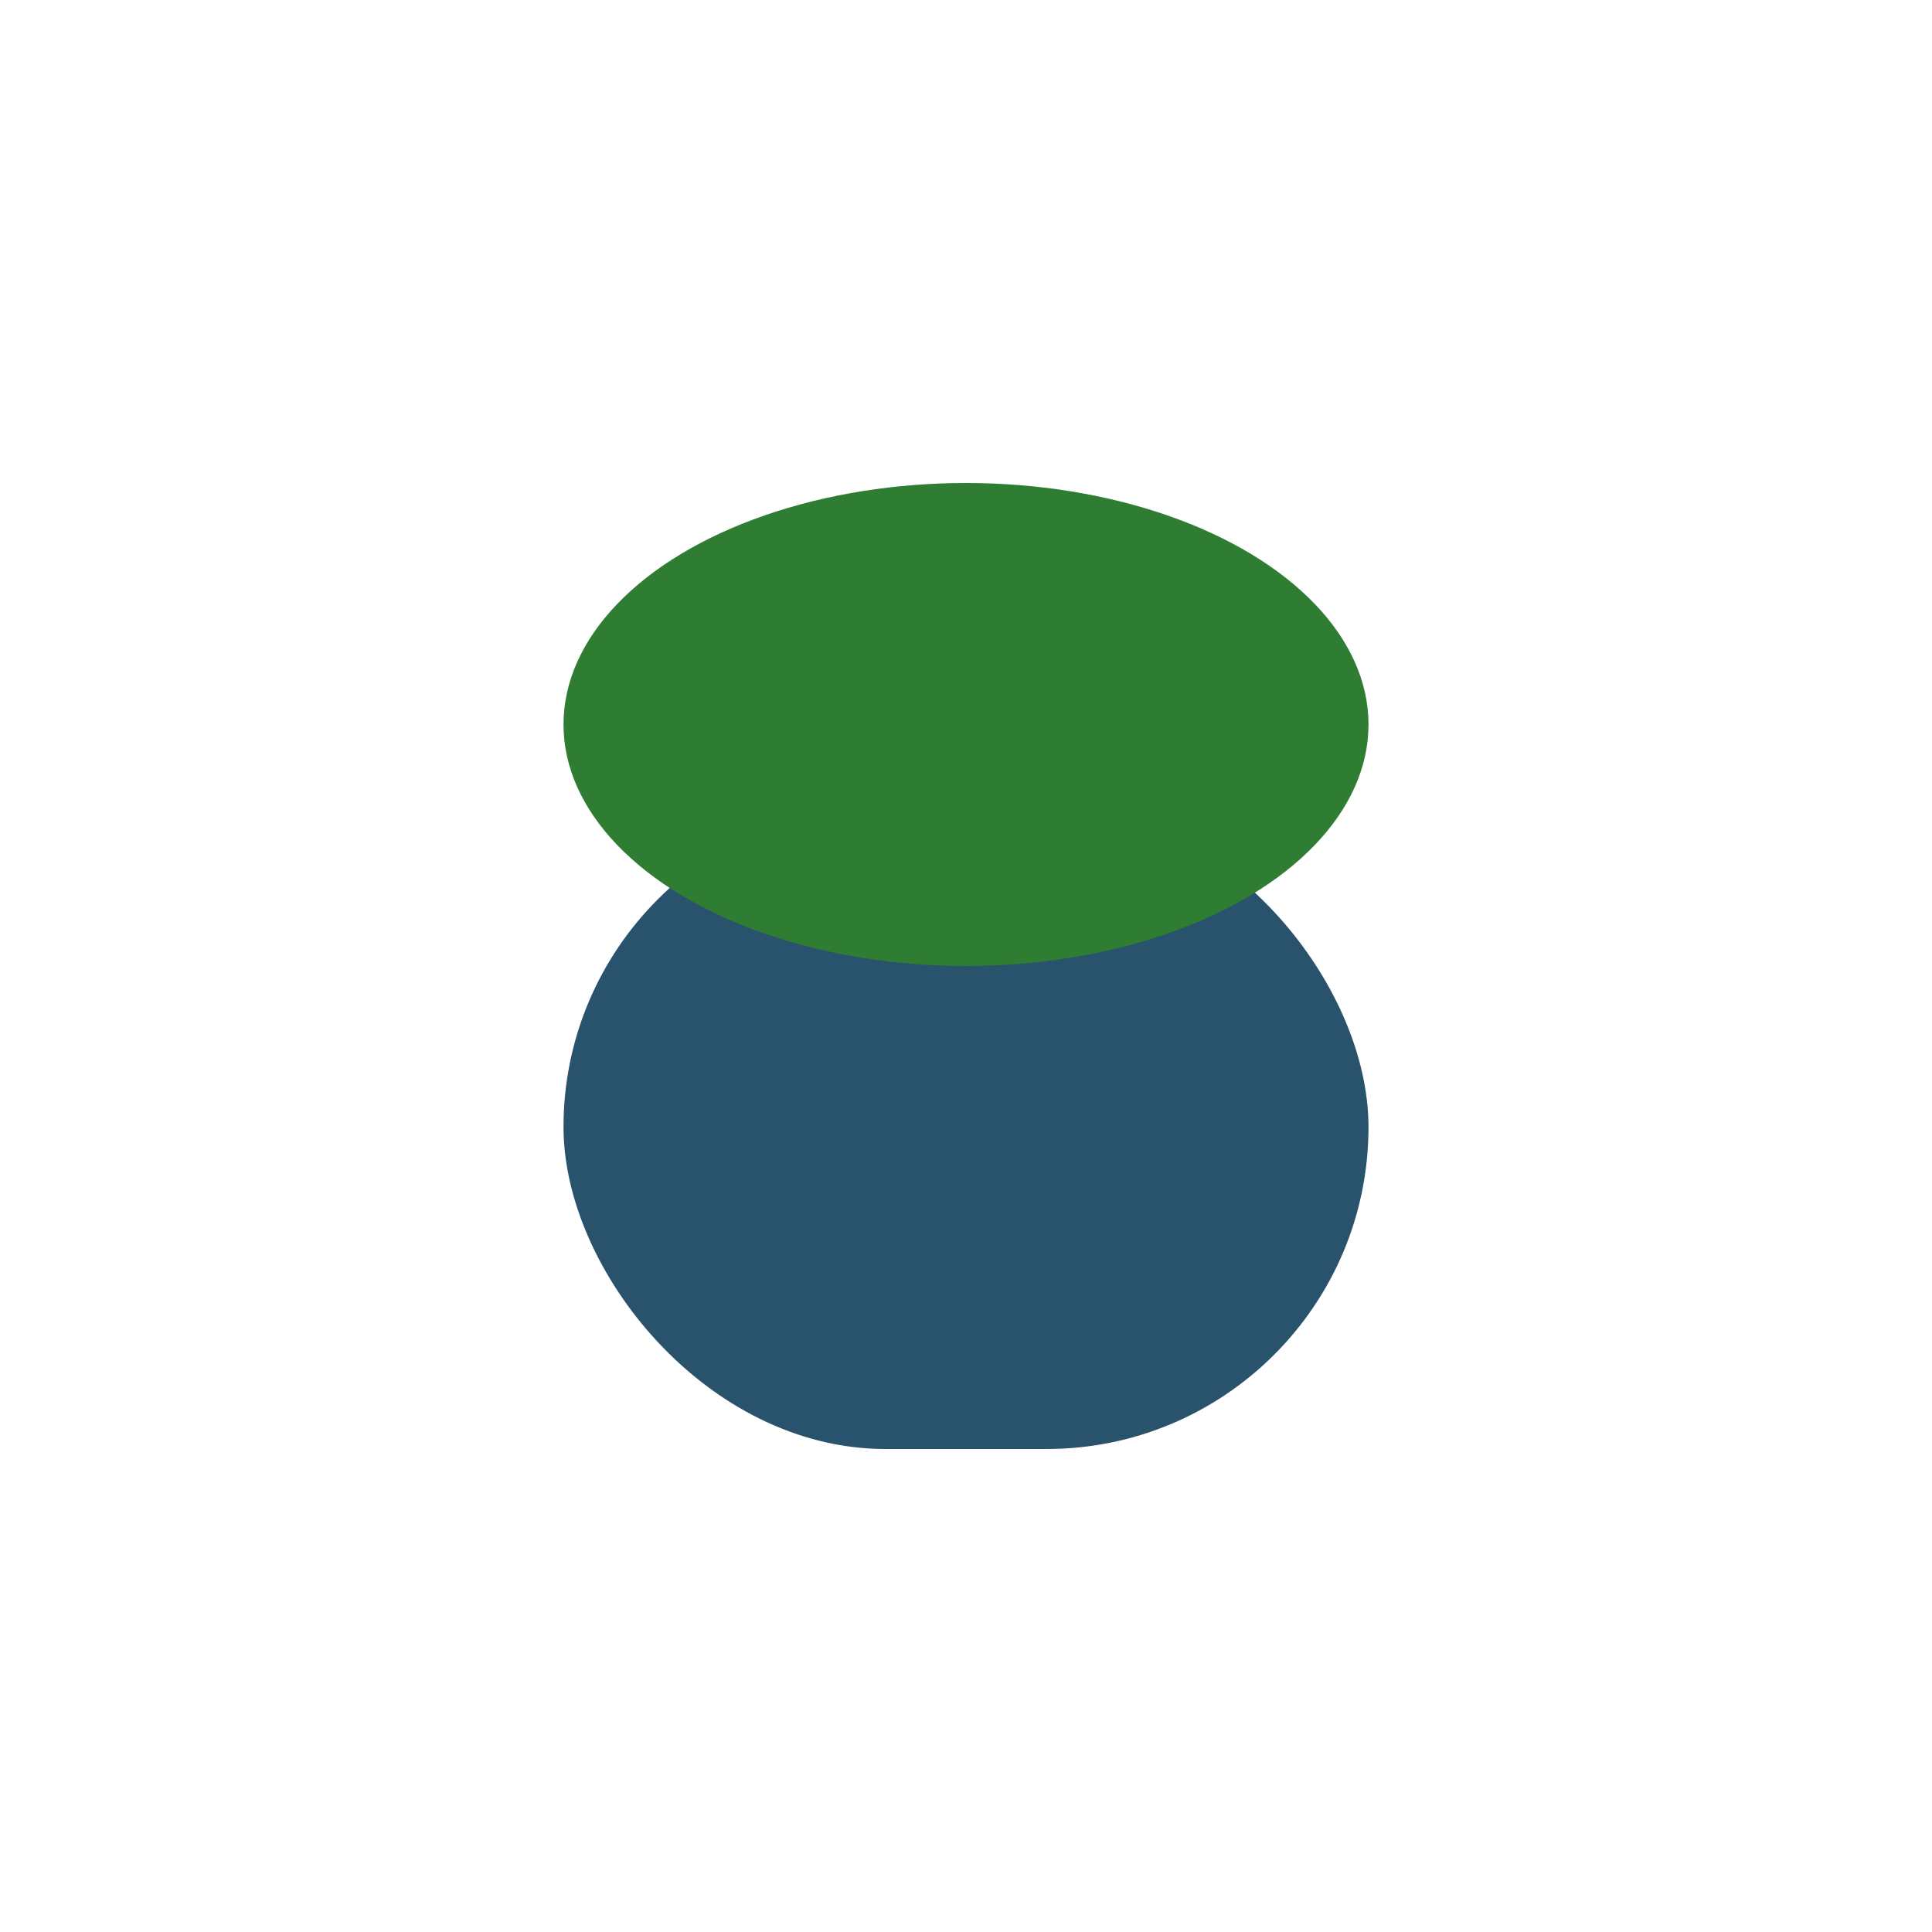
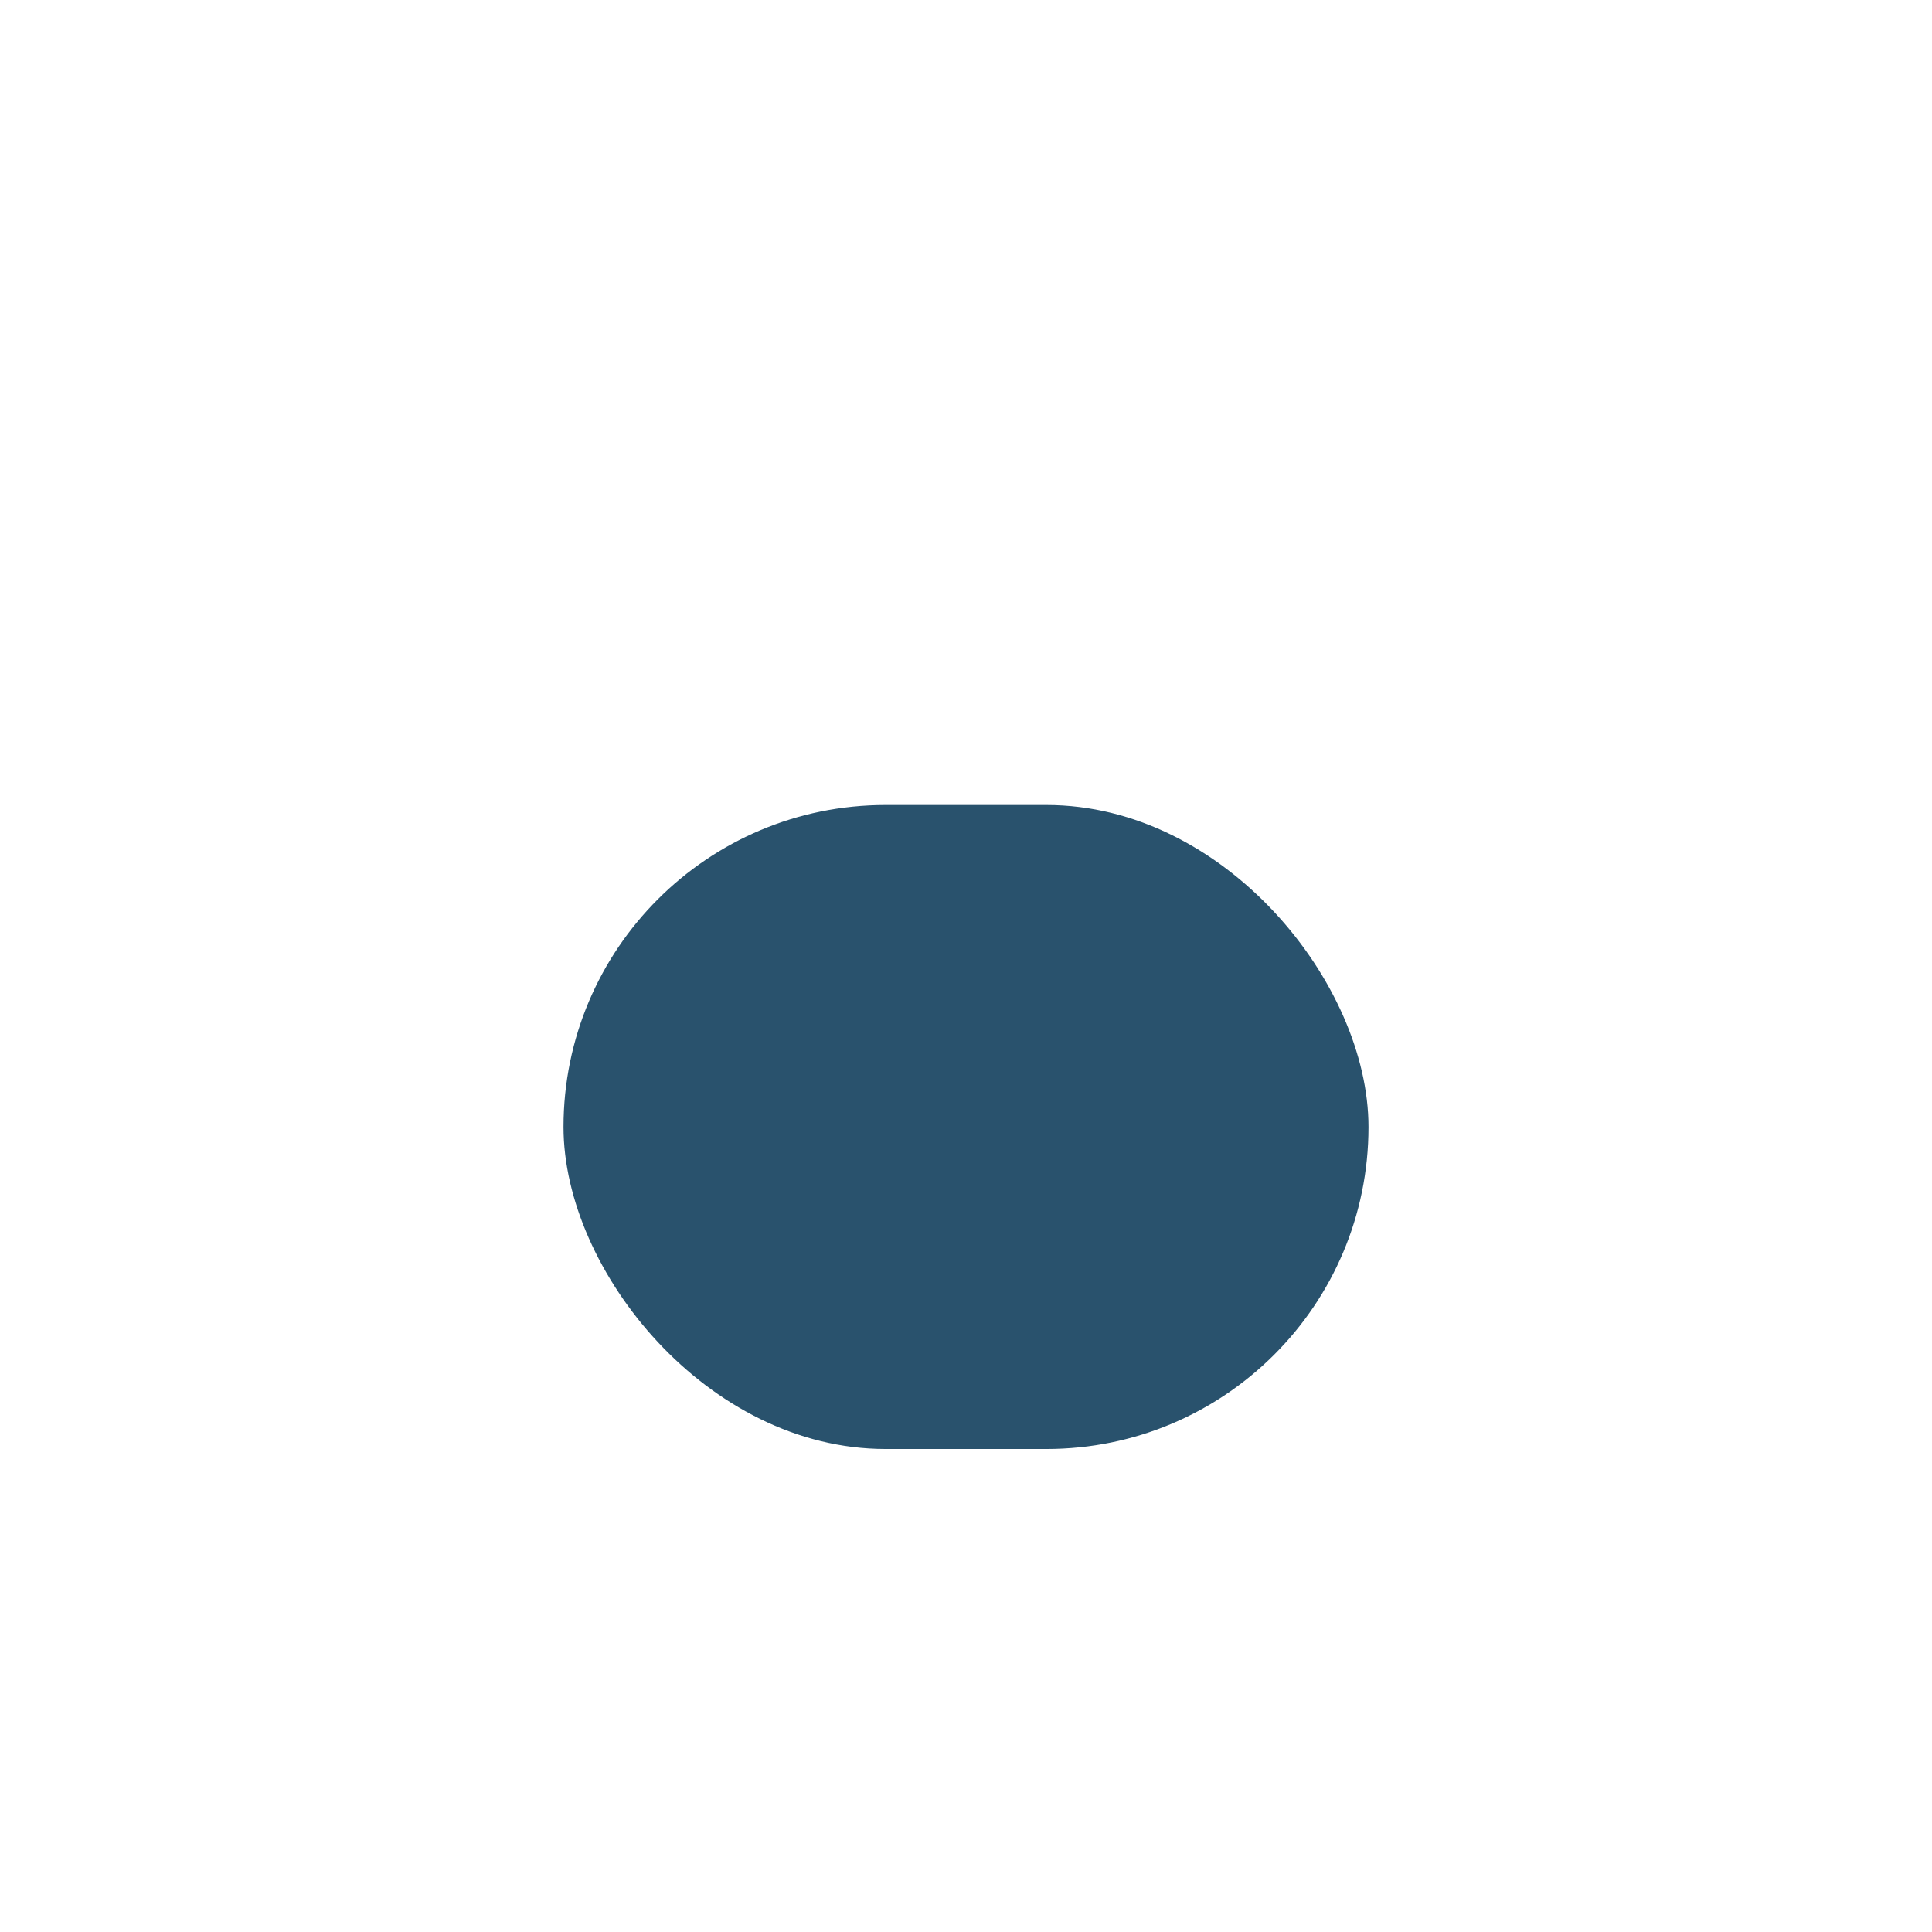
<svg xmlns="http://www.w3.org/2000/svg" width="24" height="24" viewBox="0 0 24 24">
  <rect x="7" y="10" width="10" height="8" rx="4" fill="#29526D" />
-   <ellipse cx="12" cy="9" rx="5" ry="3" fill="#2E7D32" />
</svg>